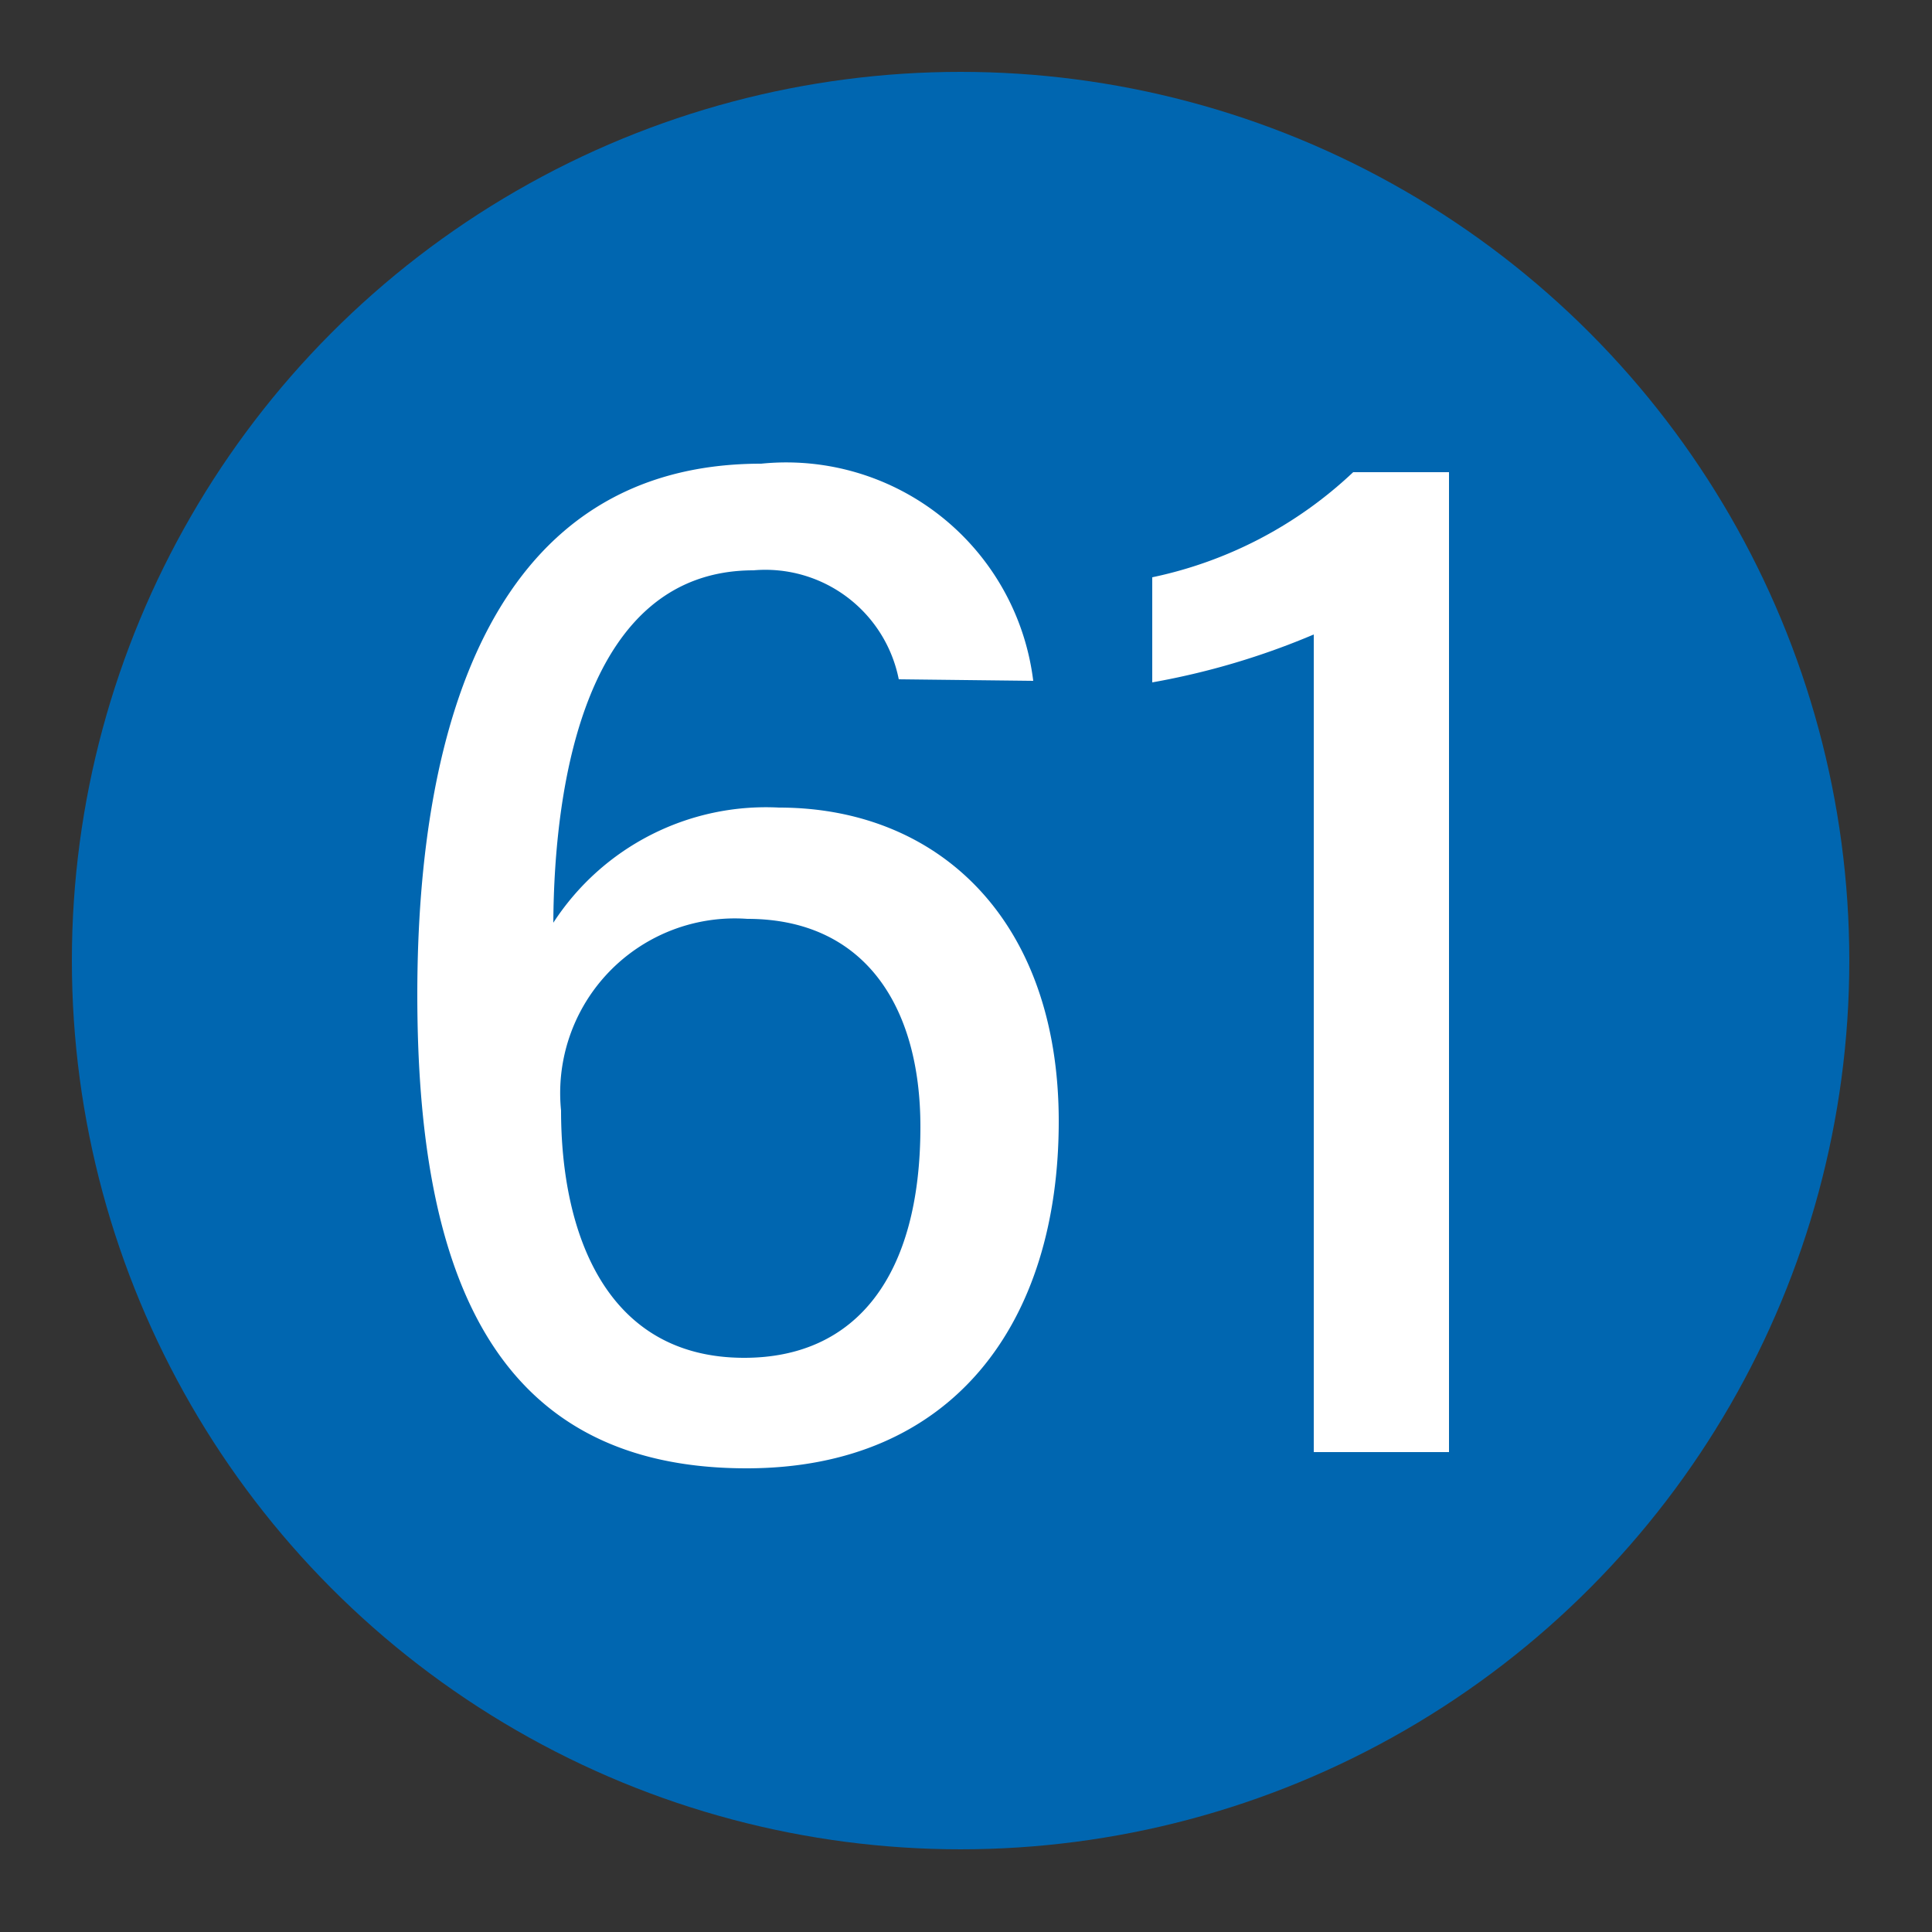
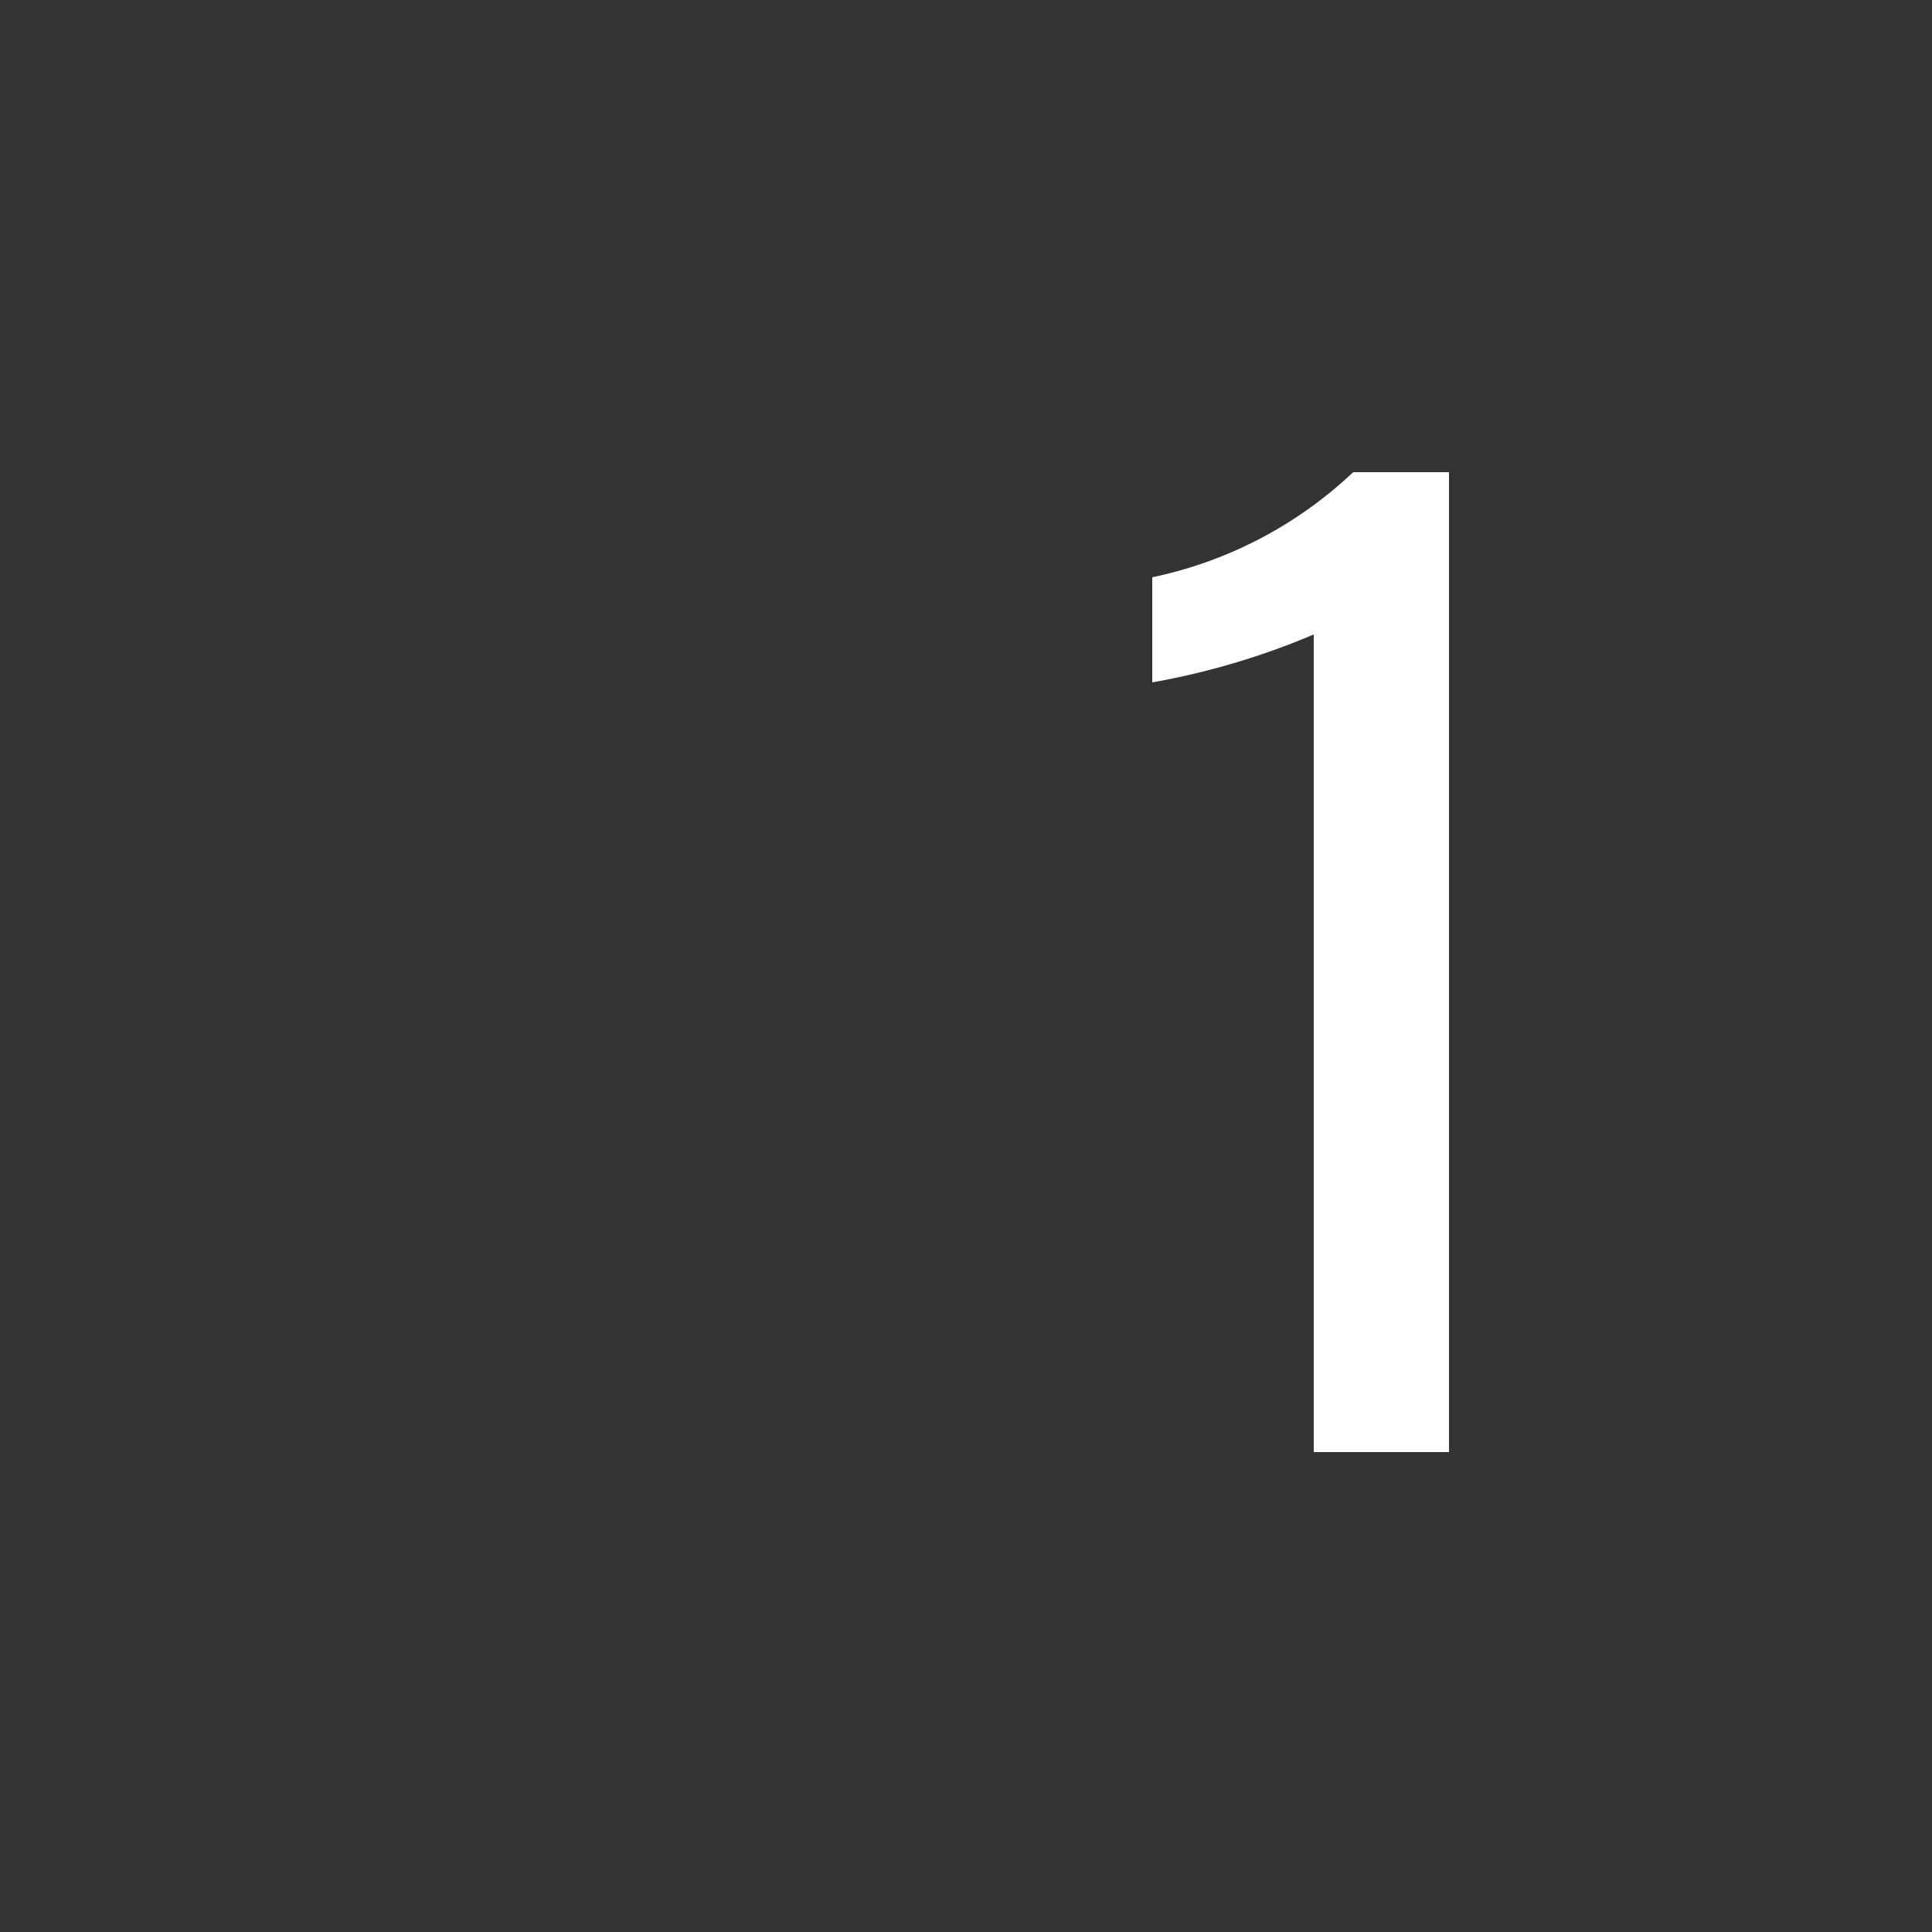
<svg xmlns="http://www.w3.org/2000/svg" viewBox="0 0 25 25">
  <rect x="0" y="0" width="25" height="25" fill="#333333" stroke="none" />
  <defs>
    <style>.cls-1{fill:#0066b0;}.cls-2{fill:#fff;}</style>
  </defs>
  <g id="赤_" data-name="赤●">
-     <circle class="cls-1" cx="12.43" cy="12.43" r="11.5" />
-   </g>
+     </g>
  <g id="_1" data-name="1">
-     <path class="cls-2" d="M11.63,8.79A1.76,1.76,0,0,0,9.75,7.38c-2.18,0-2.58,2.77-2.59,4.56a3.28,3.28,0,0,1,2.92-1.49c2.06,0,3.62,1.45,3.62,4.06S12.33,19,9.66,19C6.34,19,5.4,16.41,5.4,12.87S6.4,6,9.85,6a3.22,3.22,0,0,1,3.52,2.81Zm.28,5.79c0-1.57-.73-2.69-2.24-2.69a2.26,2.26,0,0,0-2.41,2.48c0,1.57.57,3.2,2.37,3.2C11.08,17.57,11.91,16.51,11.91,14.58Z" />
    <path class="cls-2" d="M17,18.79V8.21a9.65,9.65,0,0,1-2.09.62V7.47a5.39,5.39,0,0,0,2.6-1.36h1.24V18.79Z" />
  </g>
</svg>